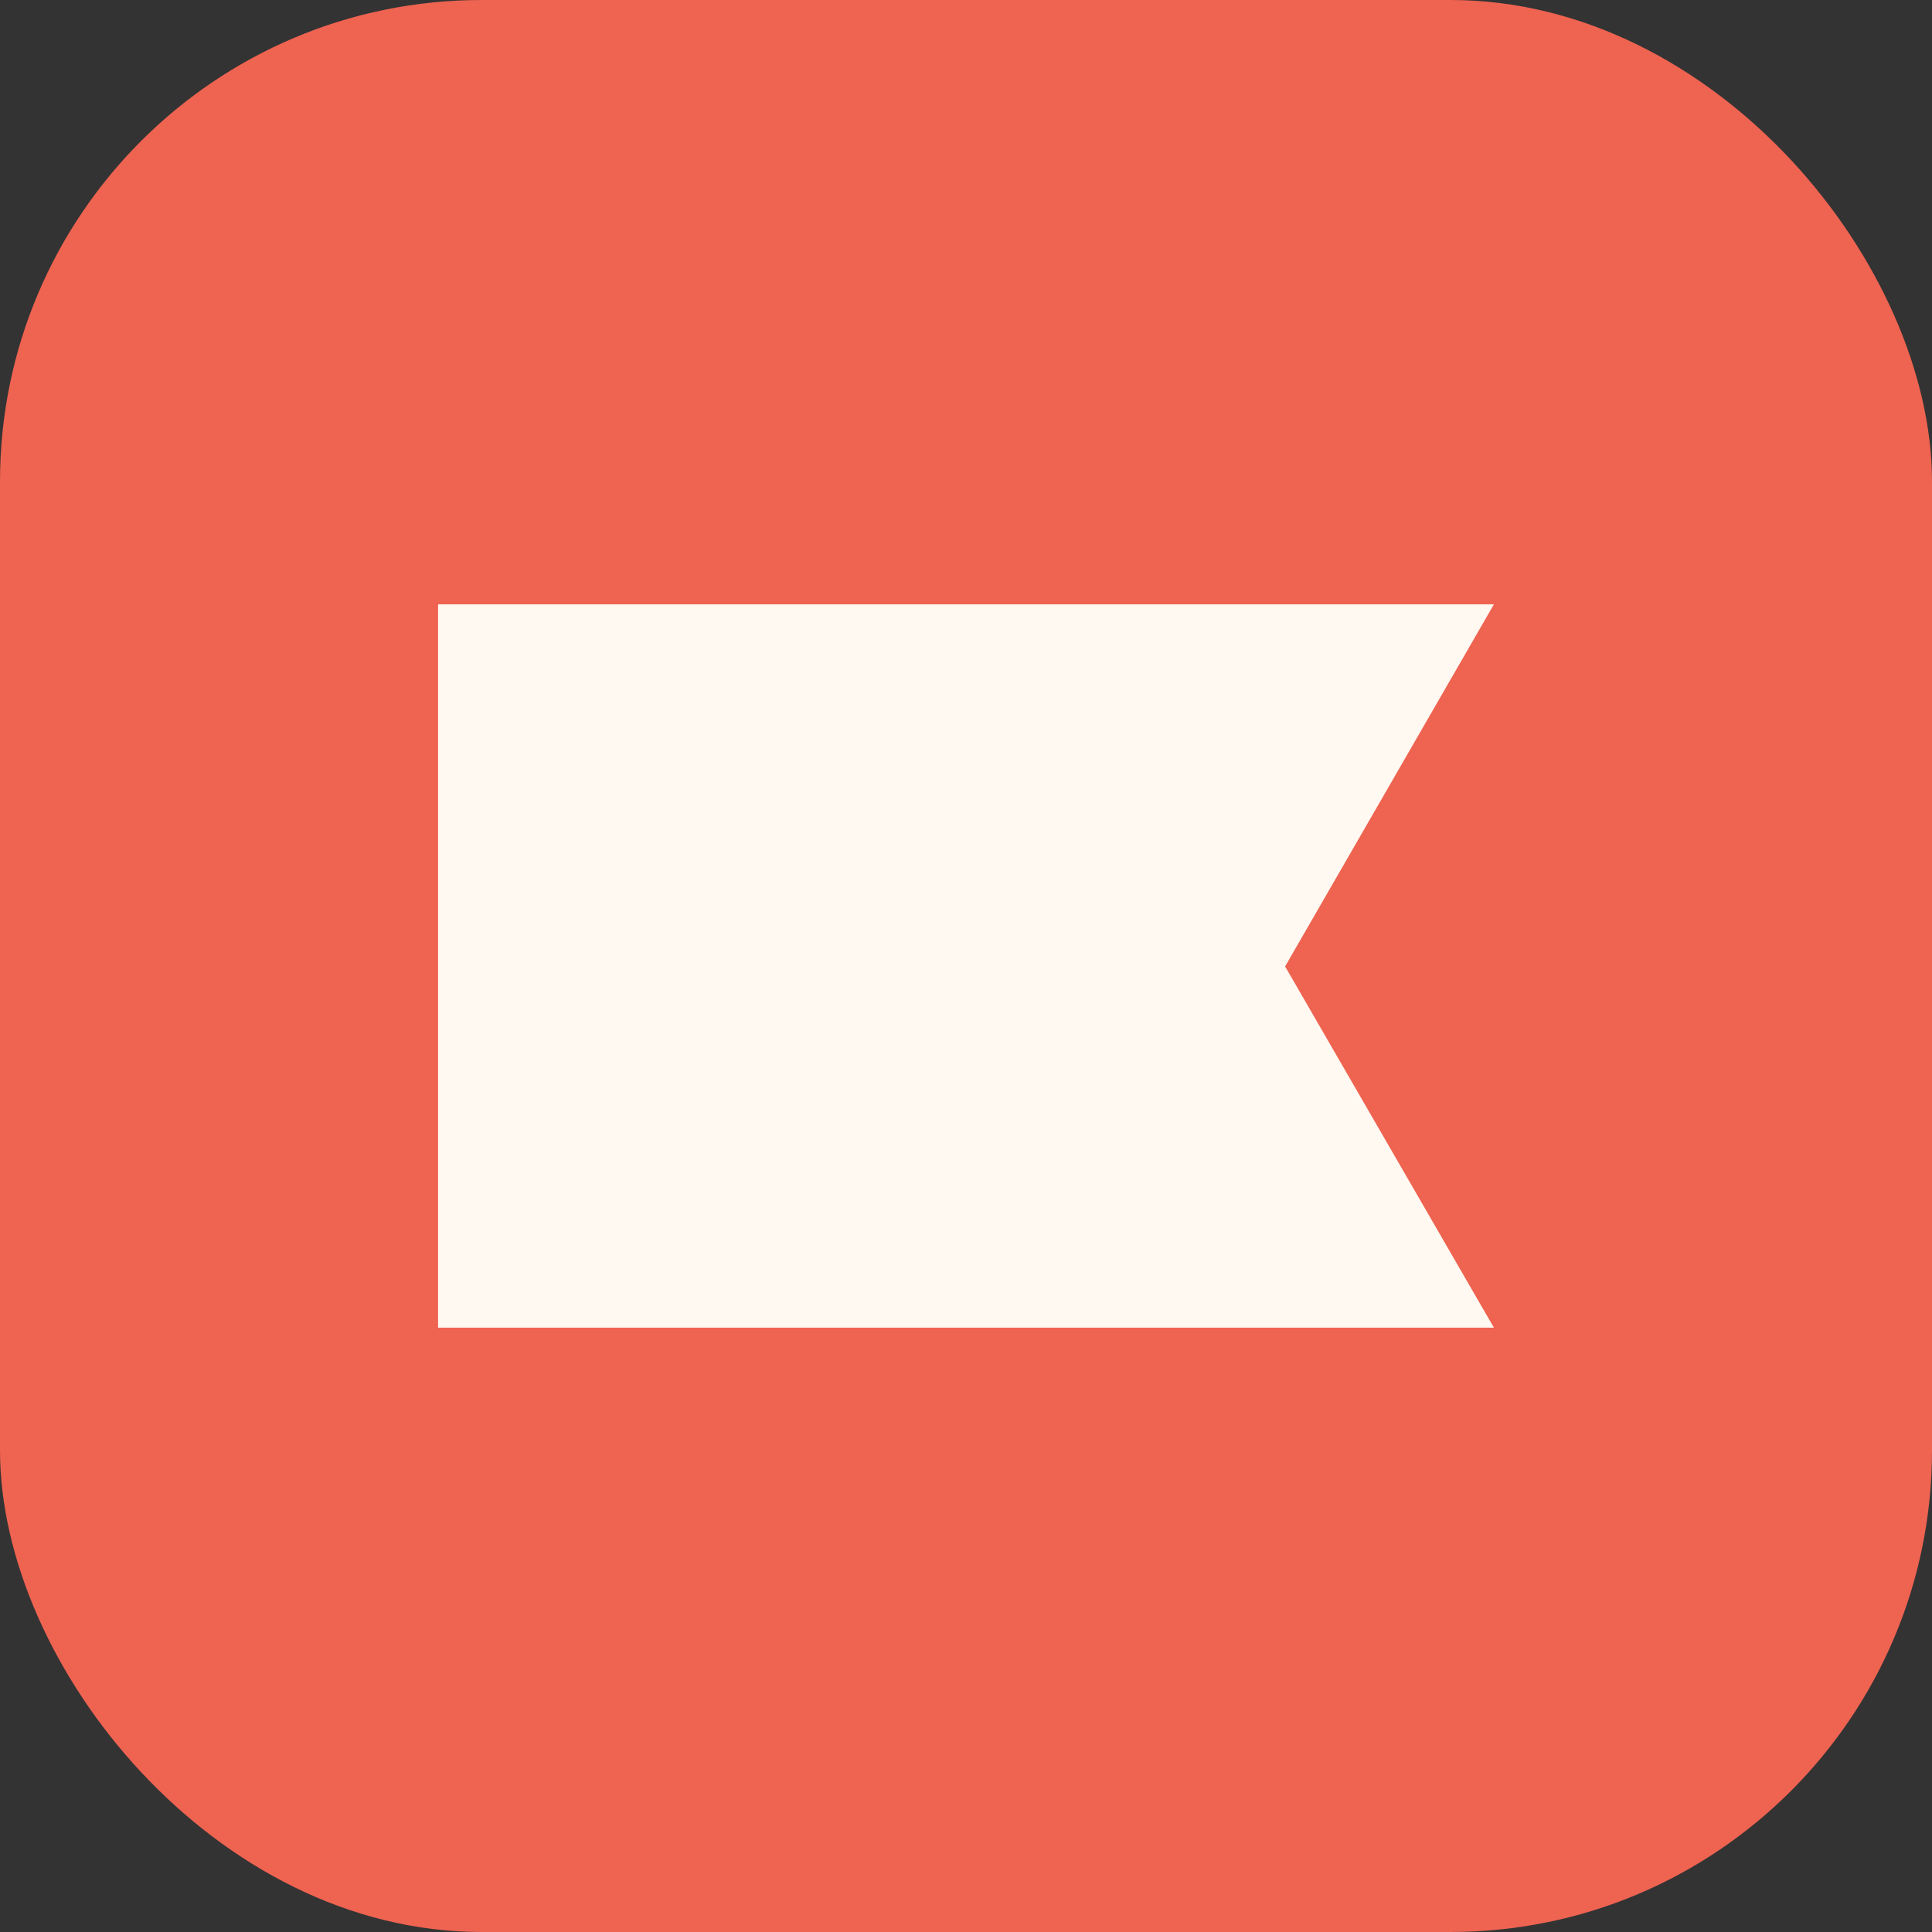
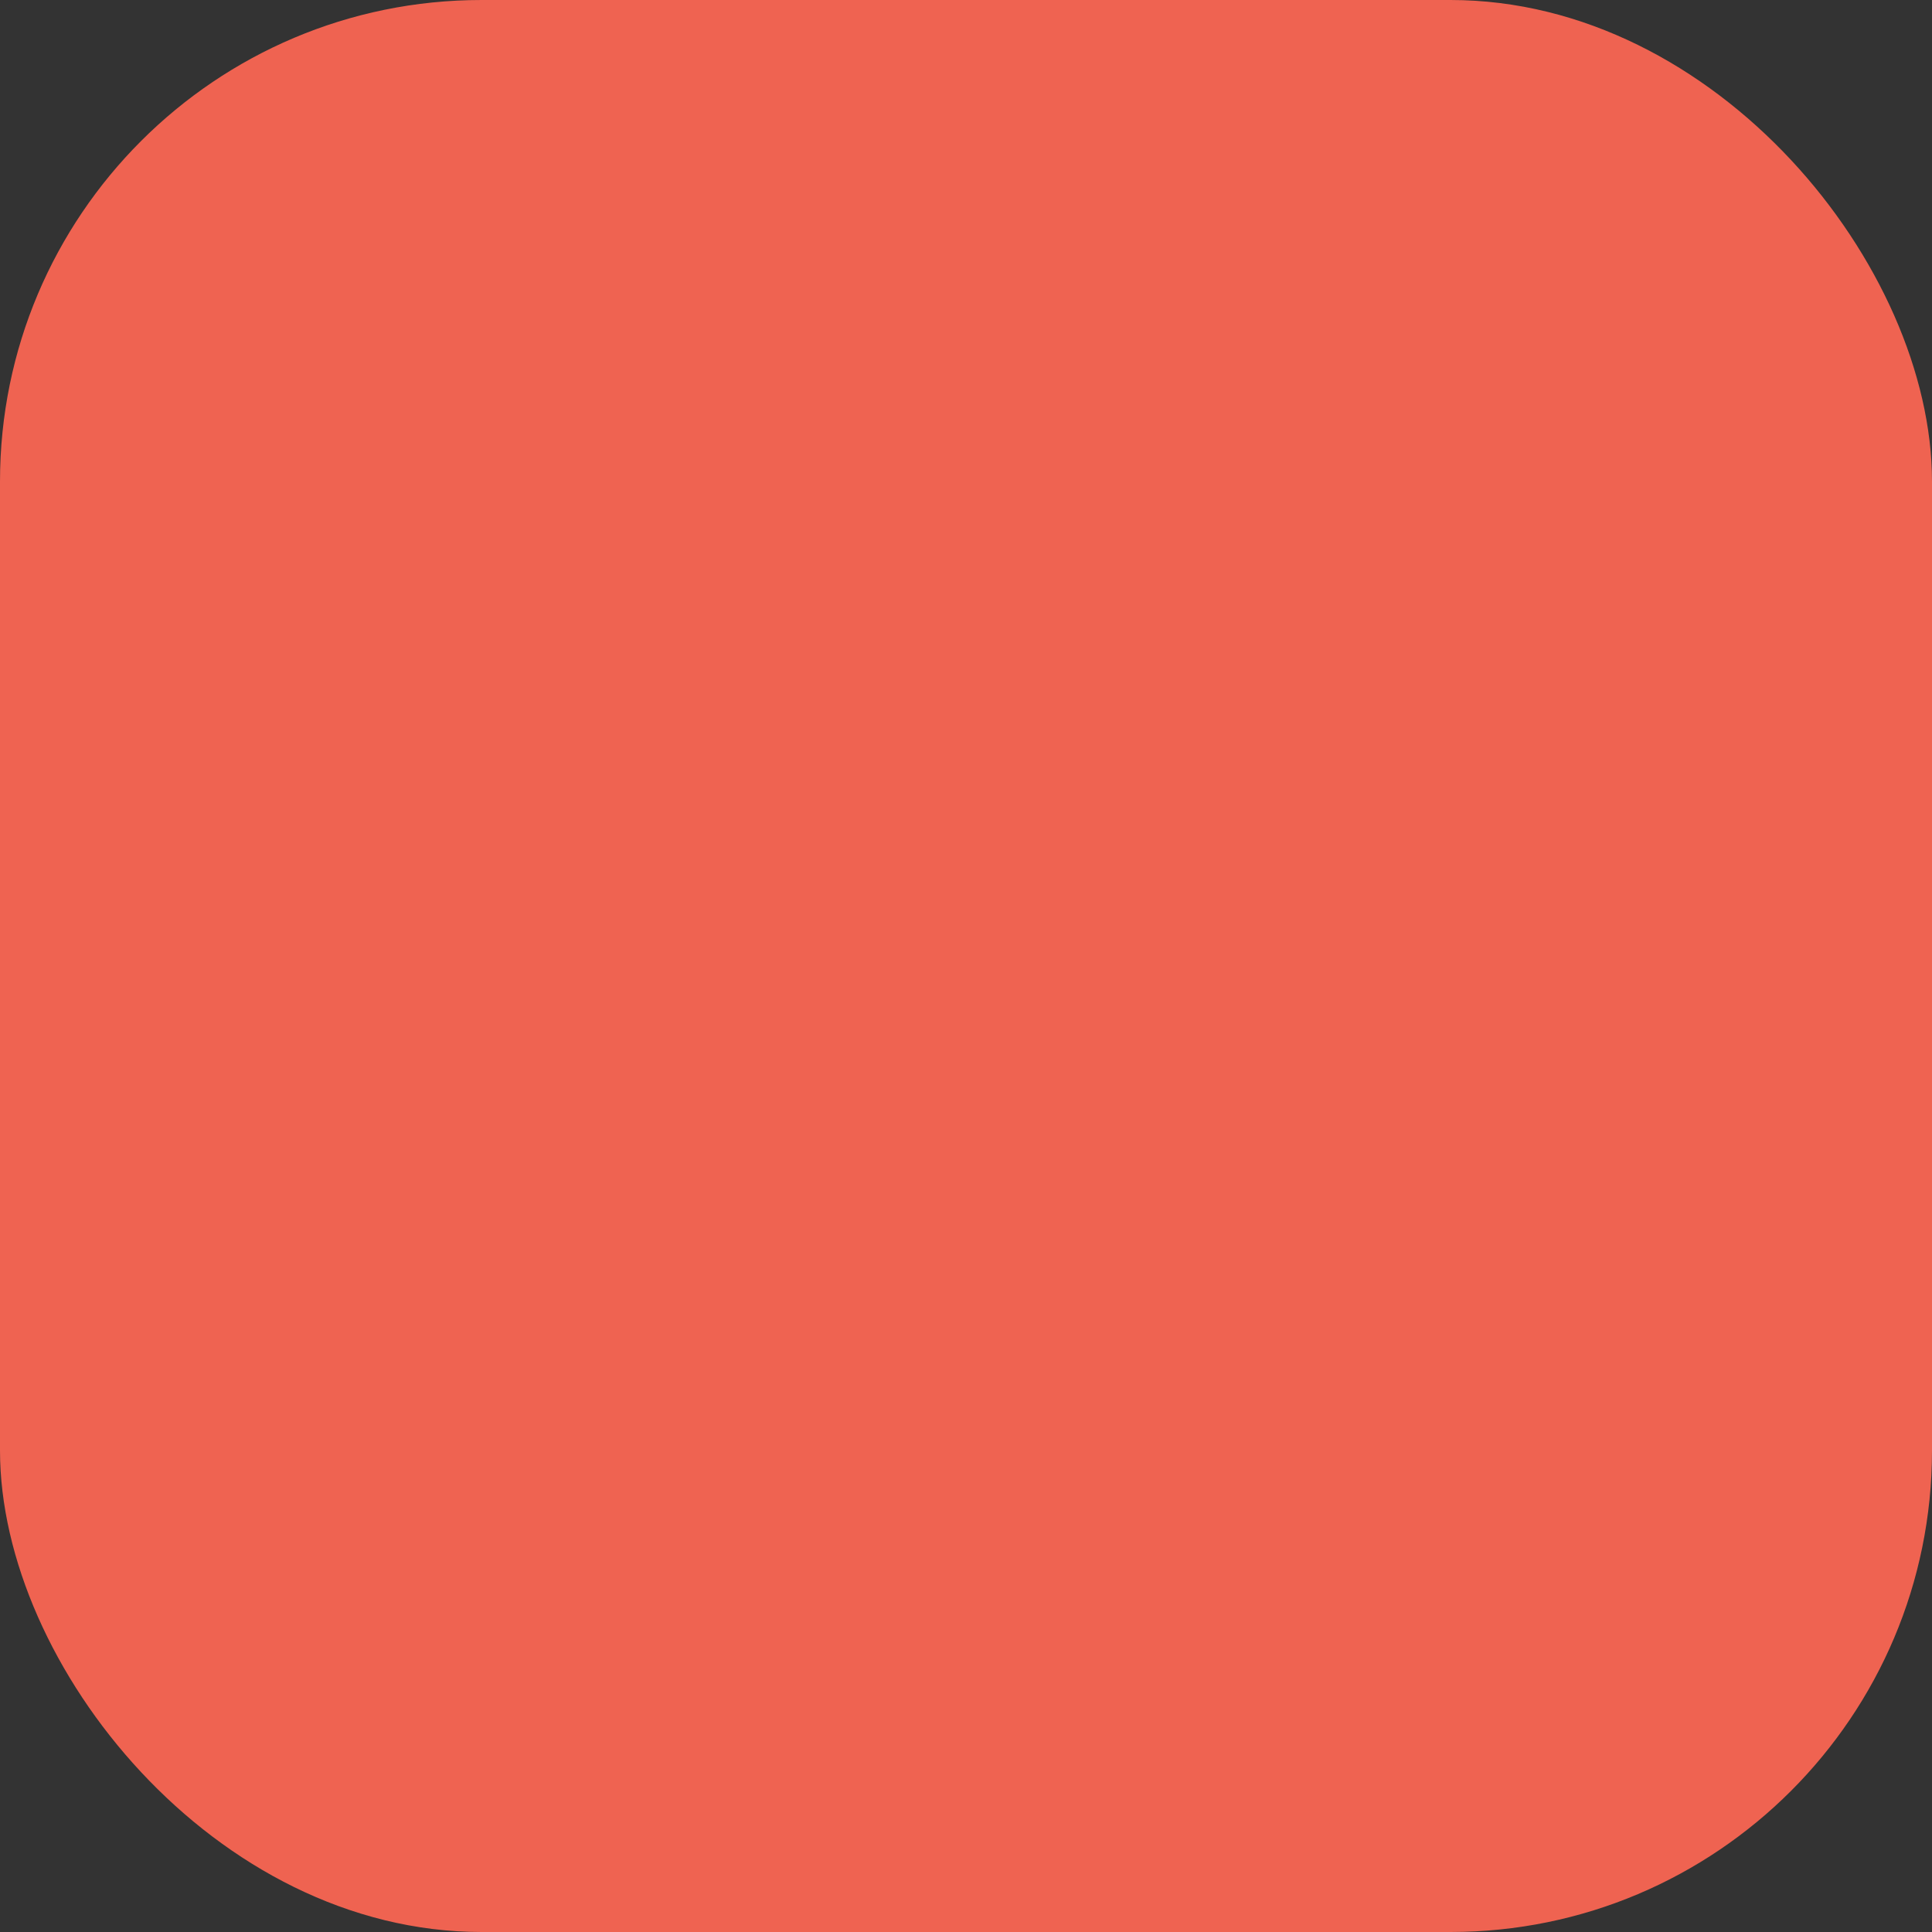
<svg xmlns="http://www.w3.org/2000/svg" id="Layer_1" data-name="Layer 1" viewBox="0 0 155.63 155.63">
  <rect x="0" y="0" width="155.63" height="155.63" fill="#333333" stroke="none" />
  <defs>
    <style>
      .cls-1 {
        fill: #fff9f1;
      }

      .cls-2 {
        fill: #ef6351;
      }
    </style>
  </defs>
  <rect class="cls-2" width="155.63" height="155.63" rx="38.79" ry="38.79" />
-   <path class="cls-1" d="M120.34,48.68H35.29v58.27h85.05l-16.82-29.1,16.82-29.17Z" />
</svg>